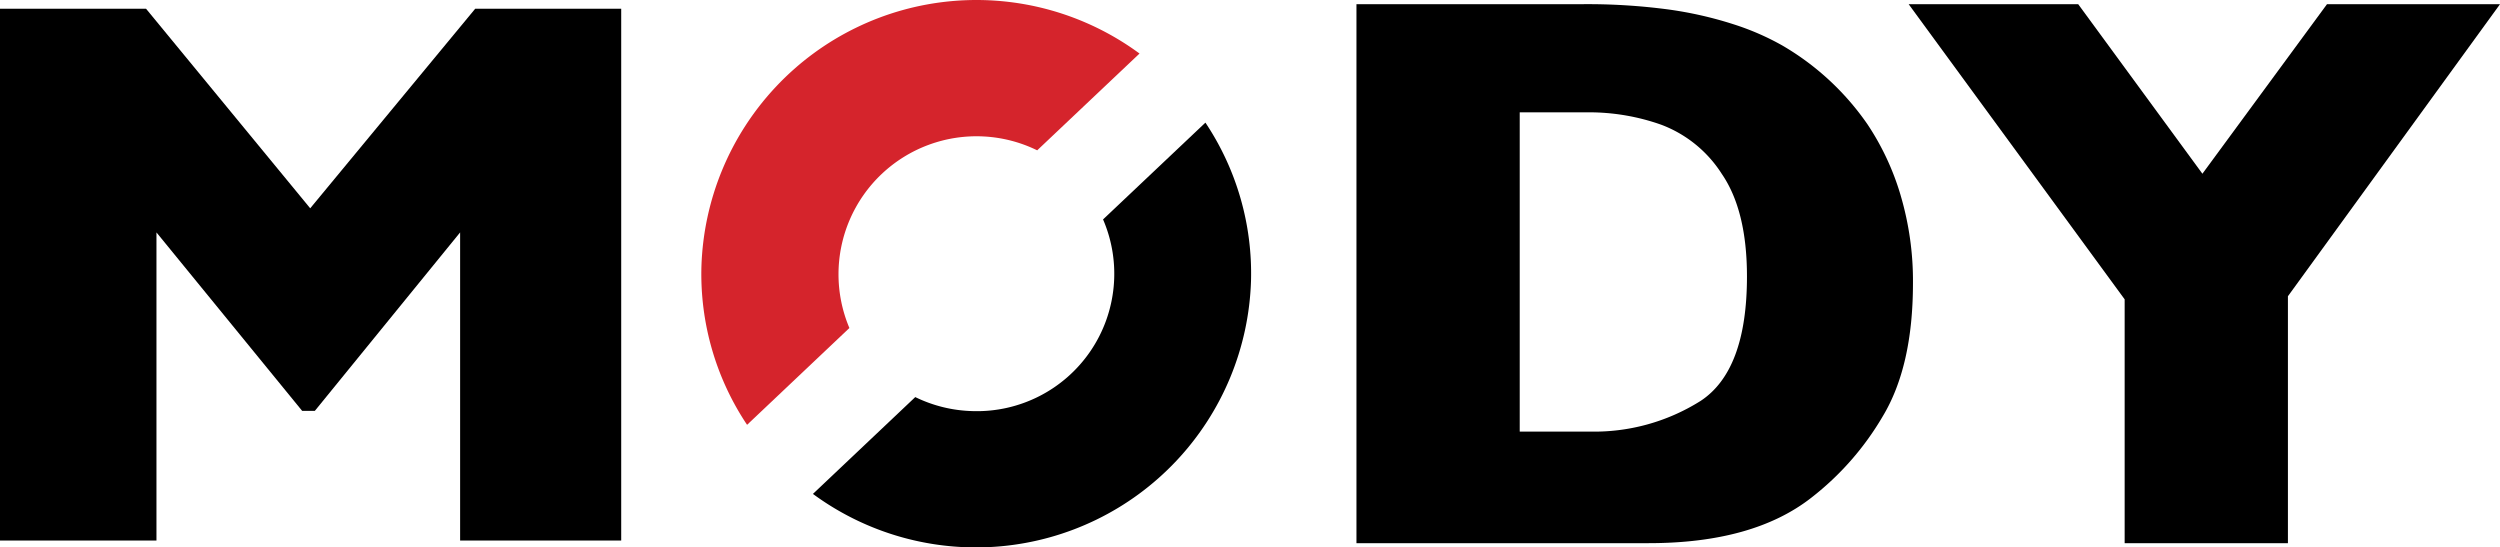
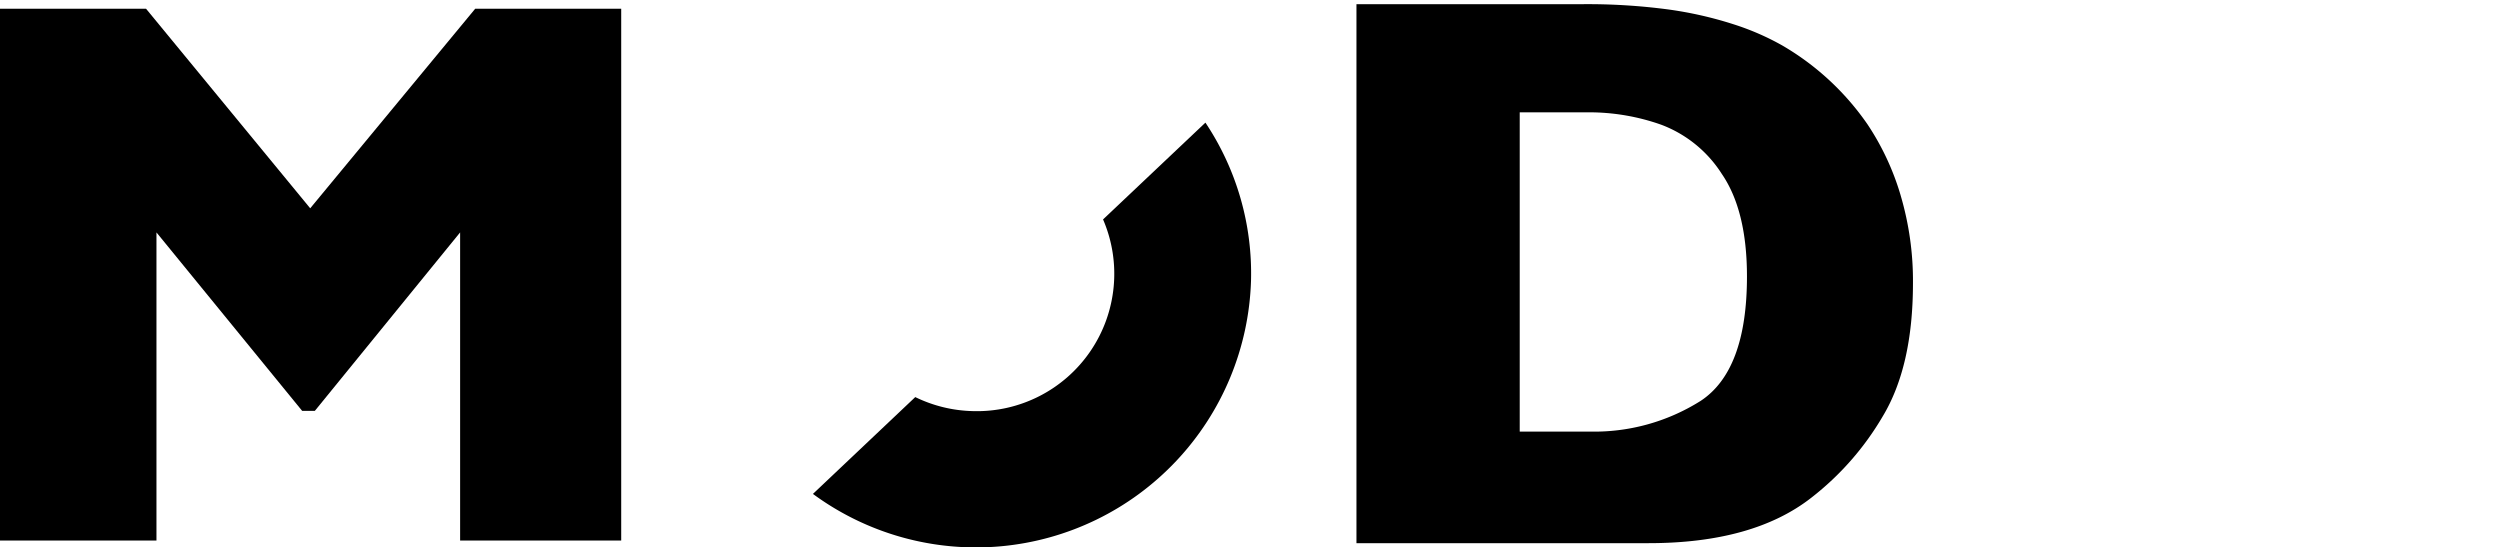
<svg xmlns="http://www.w3.org/2000/svg" width="248.69" height="54.455" viewBox="0 0 248.69 54.455">
  <defs>
    <style>.a{fill:#d5242c;}</style>
  </defs>
  <path d="M102.5,105.053h16.024V52.15H104L87.588,72,71.258,52.15H56.729v52.9H72.293V74.4l14.492,17.75h1.264L102.5,74.4Z" transform="translate(-56.729 -51.28)" />
-   <path d="M518.123,51.186H500.912L488.52,68.05,476.165,51.186H459.3l21.485,29.358V104.8h16.241V80.237Z" transform="translate(-269.433 -50.768)" />
-   <path class="a" d="M238.058,65.253l10.181-9.63a27.371,27.371,0,0,0-43.58,21.205A27,27,0,0,0,209.2,92.557l10.179-9.631a13.727,13.727,0,0,1,18.683-17.673" transform="translate(-134.884 -50.297)" />
  <path d="M271.767,92a27.021,27.021,0,0,0-4.535-15.729L257.049,85.9a13.665,13.665,0,0,1-12.968,19.067,13.733,13.733,0,0,1-5.713-1.395l-10.18,9.633A27.374,27.374,0,0,0,271.767,92" transform="translate(-147.321 -64.072)" />
  <path d="M396.965,70.219a25.9,25.9,0,0,0-3.3-7.08,26.456,26.456,0,0,0-8.453-7.833,25.693,25.693,0,0,0-4.894-2.129,38.1,38.1,0,0,0-6.467-1.468,60.888,60.888,0,0,0-8.644-.524H342.827V104.8h29.058q10.416,0,16.2-4.529a28.374,28.374,0,0,0,7.091-8.083q3.007-4.991,3.01-13.23a29.963,29.963,0,0,0-1.223-8.741m-19.95,20.462A19.867,19.867,0,0,1,365.982,93.7h-6.914V61.941h6.914a21.486,21.486,0,0,1,7.168,1.236,12.27,12.27,0,0,1,6.023,4.895q2.5,3.655,2.5,10.194,0,9.4-4.661,12.416" transform="translate(-207.892 -50.768)" />
</svg>